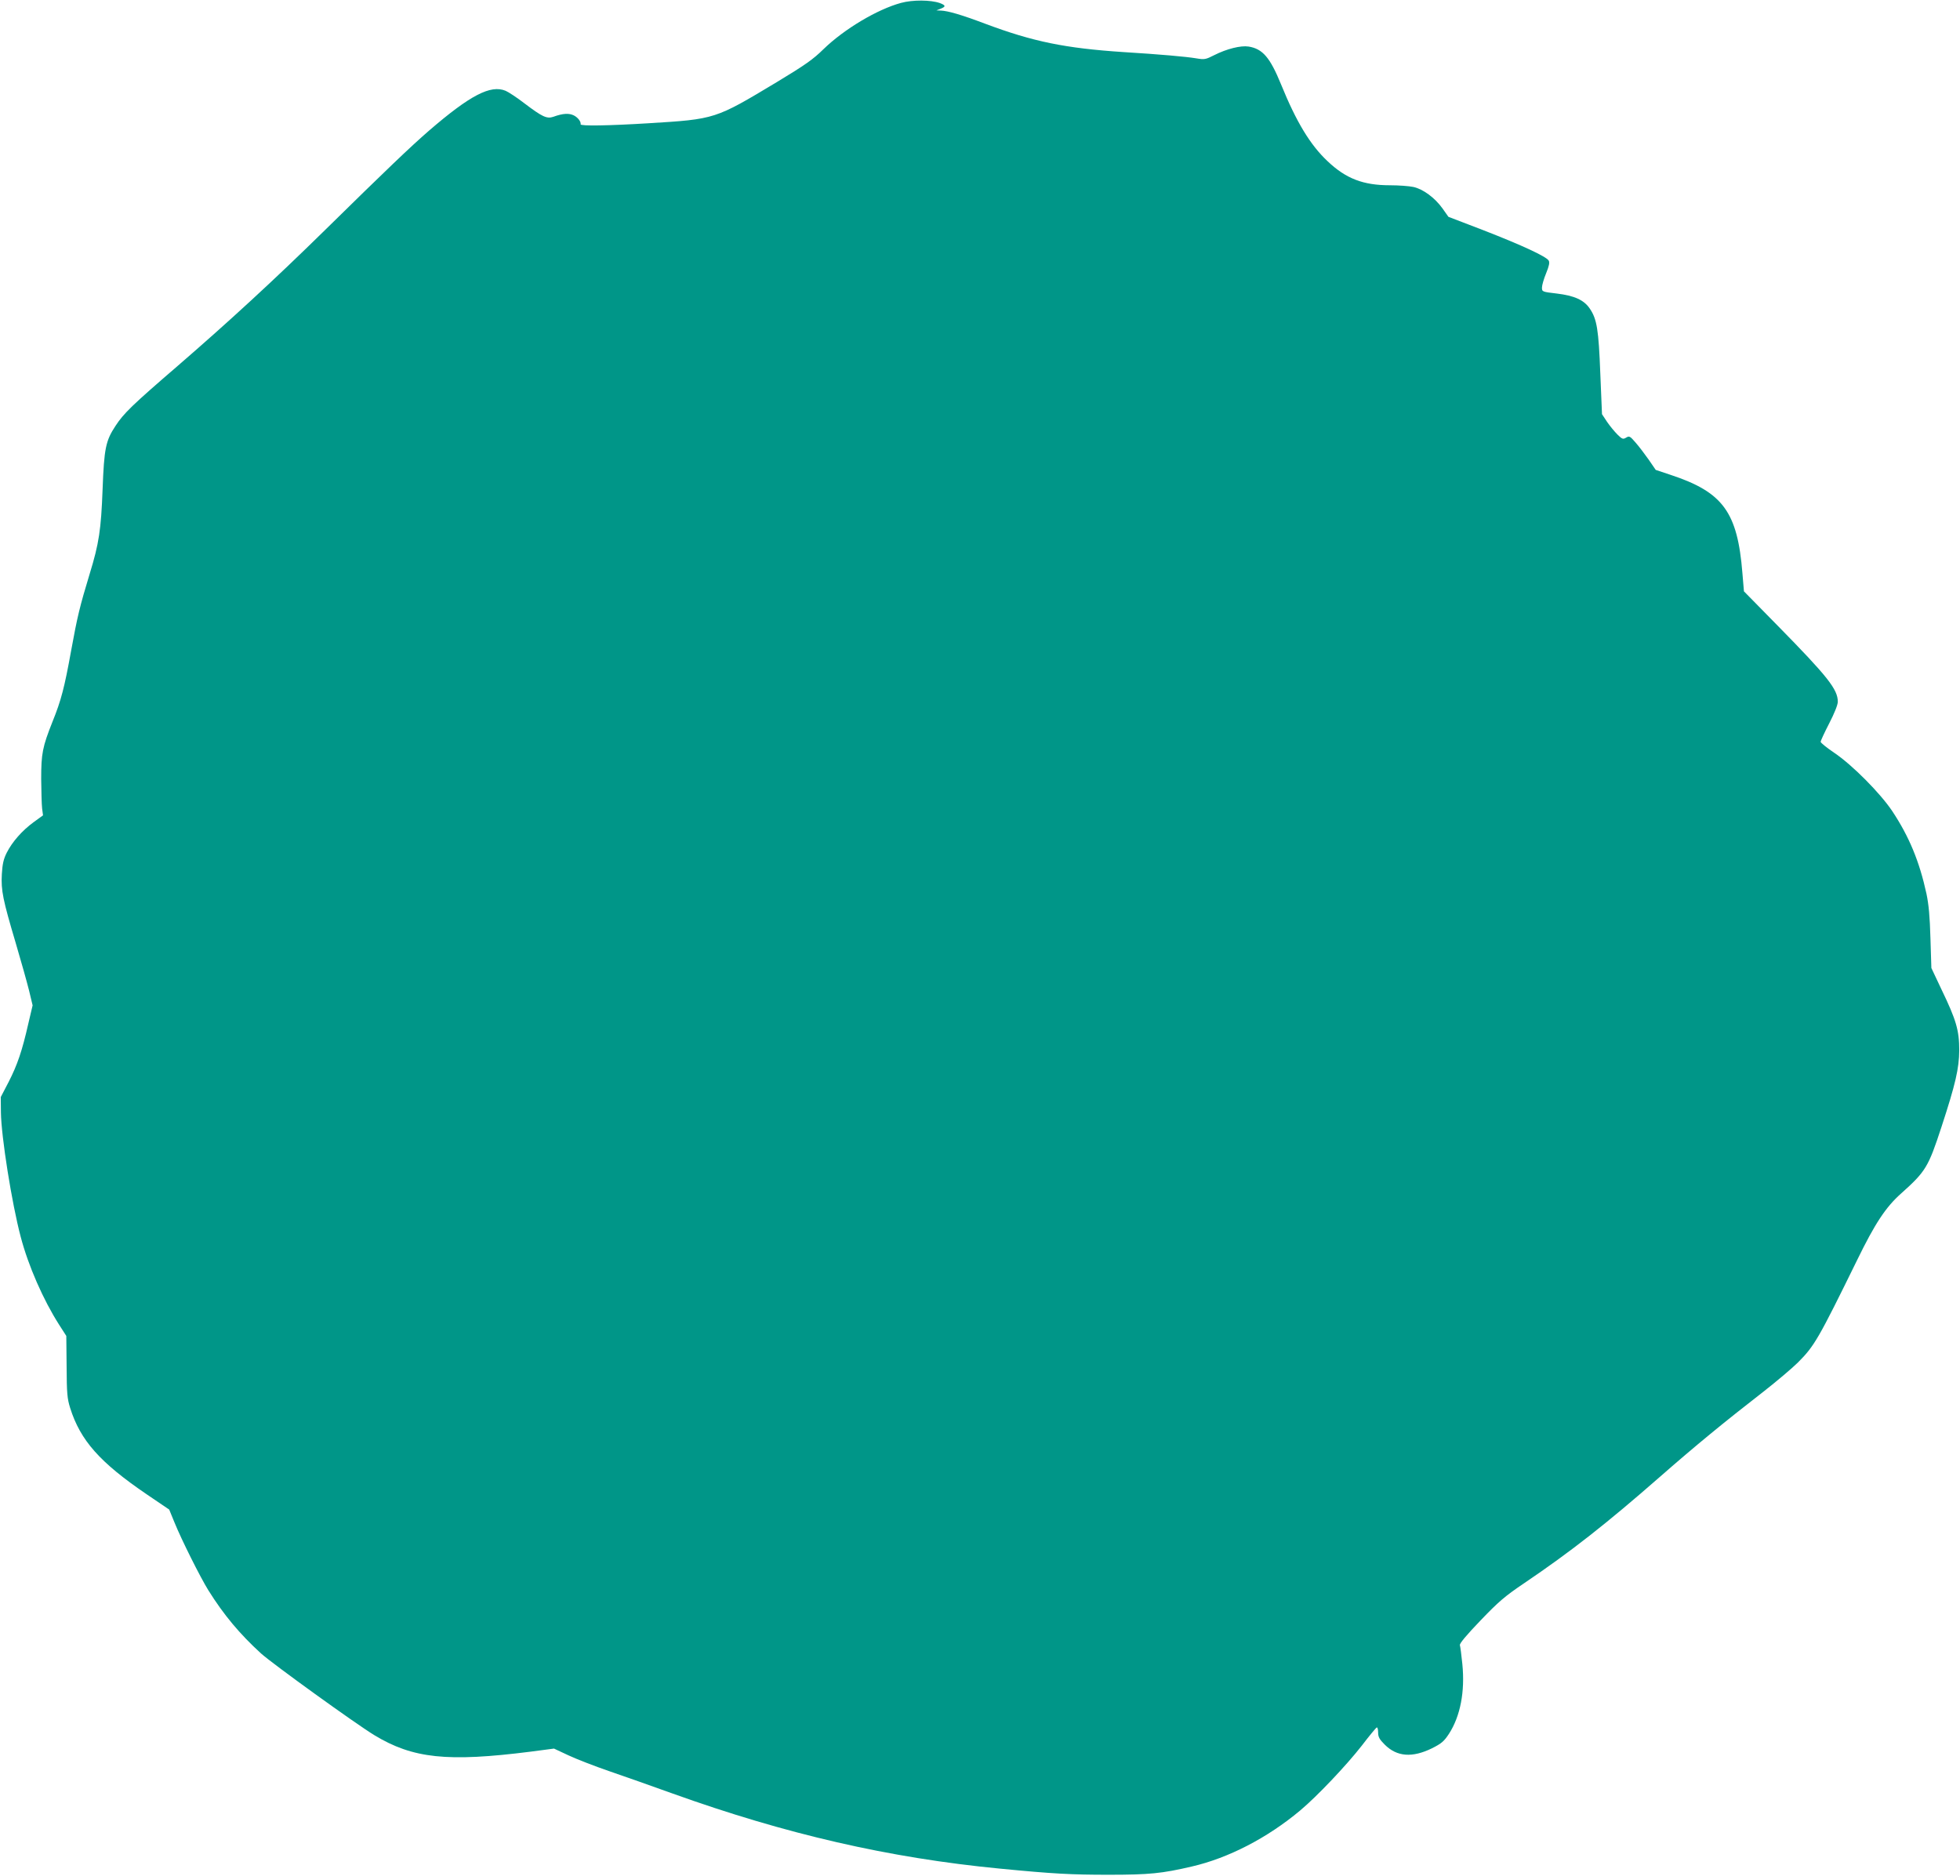
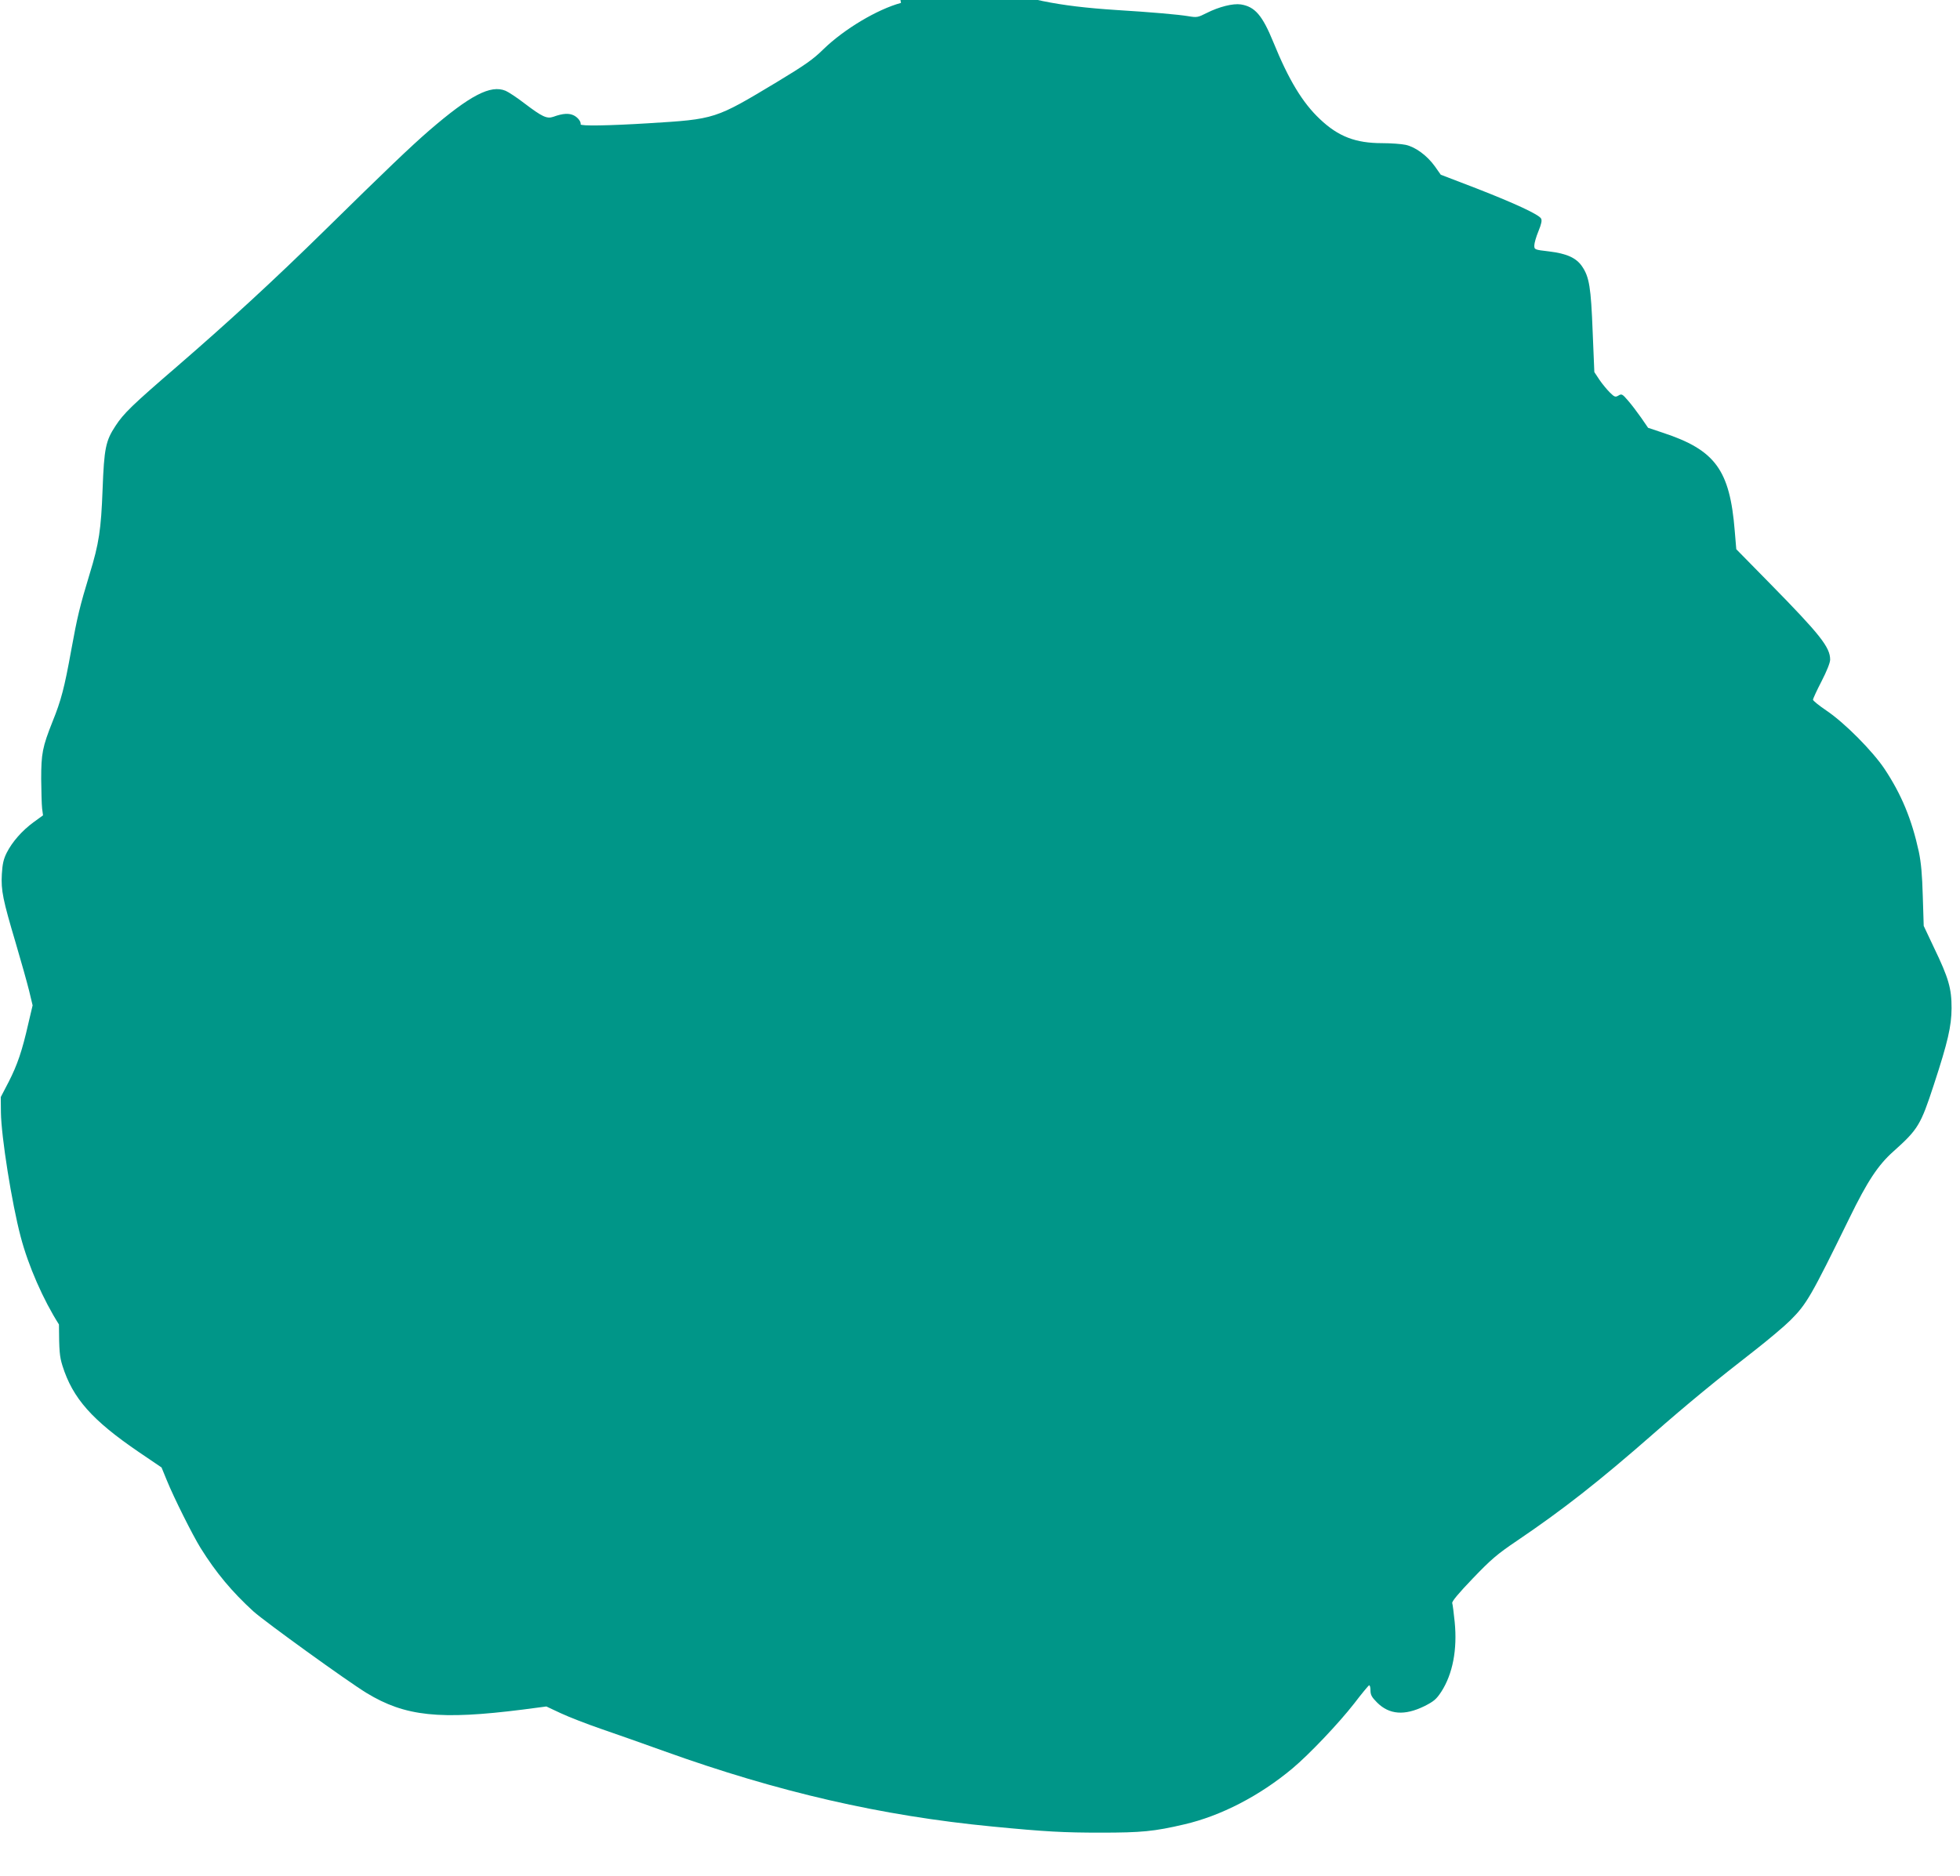
<svg xmlns="http://www.w3.org/2000/svg" version="1.0" width="1280pt" height="1225pt" viewBox="0 0 1280 1225" preserveAspectRatio="xMidYMid meet">
  <g transform="translate(0,1225) scale(0.1,-0.1)" fill="#009688" stroke="none">
-     <path d="M5884 12231 c-155 -42 -371 -171 -506 -302 -68 -67 -121 -104 -303 -214 -406 -244 -402 -243 -840 -270 -261 -16 -446 -19 -443 -7 3 17 -17 44 -44 58 -32 16 -72 14 -135 -9 -42 -14 -72 0 -188 88 -48 37 -104 74 -123 82 -98 41 -232 -29 -500 -260 -121 -105 -279 -256 -682 -652 -329 -323 -627 -597 -960 -885 -297 -256 -352 -309 -406 -392 -64 -97 -74 -147 -84 -413 -10 -264 -23 -354 -85 -555 -64 -211 -80 -277 -120 -497 -44 -244 -66 -328 -122 -466 -66 -166 -74 -209 -74 -375 1 -81 3 -167 6 -192 l6 -45 -62 -45 c-75 -55 -139 -128 -175 -199 -21 -42 -28 -73 -32 -140 -6 -107 7 -168 91 -451 35 -118 74 -258 87 -310 l23 -96 -28 -119 c-41 -181 -72 -270 -128 -380 l-52 -100 1 -100 c2 -158 71 -593 129 -812 50 -191 148 -413 250 -573 l48 -75 2 -200 c1 -175 4 -209 23 -270 67 -213 194 -356 501 -565 l146 -99 34 -83 c47 -116 169 -359 221 -443 101 -162 206 -287 345 -414 77 -69 613 -456 739 -533 252 -153 477 -177 1022 -108 l152 20 94 -44 c51 -24 172 -71 268 -104 96 -33 281 -98 411 -145 741 -266 1414 -421 2139 -491 350 -34 467 -40 710 -40 264 0 348 8 544 54 238 55 492 186 706 365 110 92 301 293 404 425 48 63 92 116 97 118 5 2 9 -13 9 -32 0 -30 8 -45 43 -80 80 -80 180 -87 309 -24 63 32 78 45 111 95 74 115 105 275 87 455 -6 59 -13 114 -16 123 -4 10 41 64 133 160 120 125 159 159 288 246 303 205 535 387 889 697 227 199 417 355 671 552 88 69 190 155 227 192 107 107 134 154 386 668 117 240 187 346 287 435 161 144 178 172 264 435 92 281 115 382 116 500 0 130 -19 197 -115 396 l-67 142 -6 193 c-4 143 -11 220 -26 292 -46 211 -113 373 -223 539 -78 117 -261 302 -380 382 -49 33 -88 65 -88 71 0 7 25 61 56 121 34 66 56 121 56 141 0 81 -66 164 -393 497 l-220 224 -10 119 c-32 399 -127 529 -470 642 l-96 32 -46 67 c-26 37 -64 87 -86 112 -36 42 -41 44 -61 32 -20 -12 -26 -11 -57 20 -18 18 -49 55 -68 83 l-33 50 -11 265 c-11 288 -22 356 -69 425 -38 56 -100 84 -216 98 -95 11 -96 12 -96 39 0 15 12 57 27 93 20 49 24 71 17 83 -16 27 -174 100 -423 197 l-232 89 -38 54 c-51 71 -127 127 -191 141 -28 6 -97 11 -153 11 -174 0 -287 43 -407 157 -113 106 -204 256 -304 502 -72 176 -120 232 -212 247 -51 8 -143 -15 -224 -56 -57 -29 -64 -30 -118 -21 -66 11 -234 26 -477 41 -378 25 -589 68 -901 185 -156 59 -243 84 -290 86 l-29 1 28 11 c35 14 34 22 -5 37 -60 21 -177 22 -254 1z" />
+     <path d="M5884 12231 c-155 -42 -371 -171 -506 -302 -68 -67 -121 -104 -303 -214 -406 -244 -402 -243 -840 -270 -261 -16 -446 -19 -443 -7 3 17 -17 44 -44 58 -32 16 -72 14 -135 -9 -42 -14 -72 0 -188 88 -48 37 -104 74 -123 82 -98 41 -232 -29 -500 -260 -121 -105 -279 -256 -682 -652 -329 -323 -627 -597 -960 -885 -297 -256 -352 -309 -406 -392 -64 -97 -74 -147 -84 -413 -10 -264 -23 -354 -85 -555 -64 -211 -80 -277 -120 -497 -44 -244 -66 -328 -122 -466 -66 -166 -74 -209 -74 -375 1 -81 3 -167 6 -192 l6 -45 -62 -45 c-75 -55 -139 -128 -175 -199 -21 -42 -28 -73 -32 -140 -6 -107 7 -168 91 -451 35 -118 74 -258 87 -310 l23 -96 -28 -119 c-41 -181 -72 -270 -128 -380 l-52 -100 1 -100 c2 -158 71 -593 129 -812 50 -191 148 -413 250 -573 c1 -175 4 -209 23 -270 67 -213 194 -356 501 -565 l146 -99 34 -83 c47 -116 169 -359 221 -443 101 -162 206 -287 345 -414 77 -69 613 -456 739 -533 252 -153 477 -177 1022 -108 l152 20 94 -44 c51 -24 172 -71 268 -104 96 -33 281 -98 411 -145 741 -266 1414 -421 2139 -491 350 -34 467 -40 710 -40 264 0 348 8 544 54 238 55 492 186 706 365 110 92 301 293 404 425 48 63 92 116 97 118 5 2 9 -13 9 -32 0 -30 8 -45 43 -80 80 -80 180 -87 309 -24 63 32 78 45 111 95 74 115 105 275 87 455 -6 59 -13 114 -16 123 -4 10 41 64 133 160 120 125 159 159 288 246 303 205 535 387 889 697 227 199 417 355 671 552 88 69 190 155 227 192 107 107 134 154 386 668 117 240 187 346 287 435 161 144 178 172 264 435 92 281 115 382 116 500 0 130 -19 197 -115 396 l-67 142 -6 193 c-4 143 -11 220 -26 292 -46 211 -113 373 -223 539 -78 117 -261 302 -380 382 -49 33 -88 65 -88 71 0 7 25 61 56 121 34 66 56 121 56 141 0 81 -66 164 -393 497 l-220 224 -10 119 c-32 399 -127 529 -470 642 l-96 32 -46 67 c-26 37 -64 87 -86 112 -36 42 -41 44 -61 32 -20 -12 -26 -11 -57 20 -18 18 -49 55 -68 83 l-33 50 -11 265 c-11 288 -22 356 -69 425 -38 56 -100 84 -216 98 -95 11 -96 12 -96 39 0 15 12 57 27 93 20 49 24 71 17 83 -16 27 -174 100 -423 197 l-232 89 -38 54 c-51 71 -127 127 -191 141 -28 6 -97 11 -153 11 -174 0 -287 43 -407 157 -113 106 -204 256 -304 502 -72 176 -120 232 -212 247 -51 8 -143 -15 -224 -56 -57 -29 -64 -30 -118 -21 -66 11 -234 26 -477 41 -378 25 -589 68 -901 185 -156 59 -243 84 -290 86 l-29 1 28 11 c35 14 34 22 -5 37 -60 21 -177 22 -254 1z" />
  </g>
</svg>